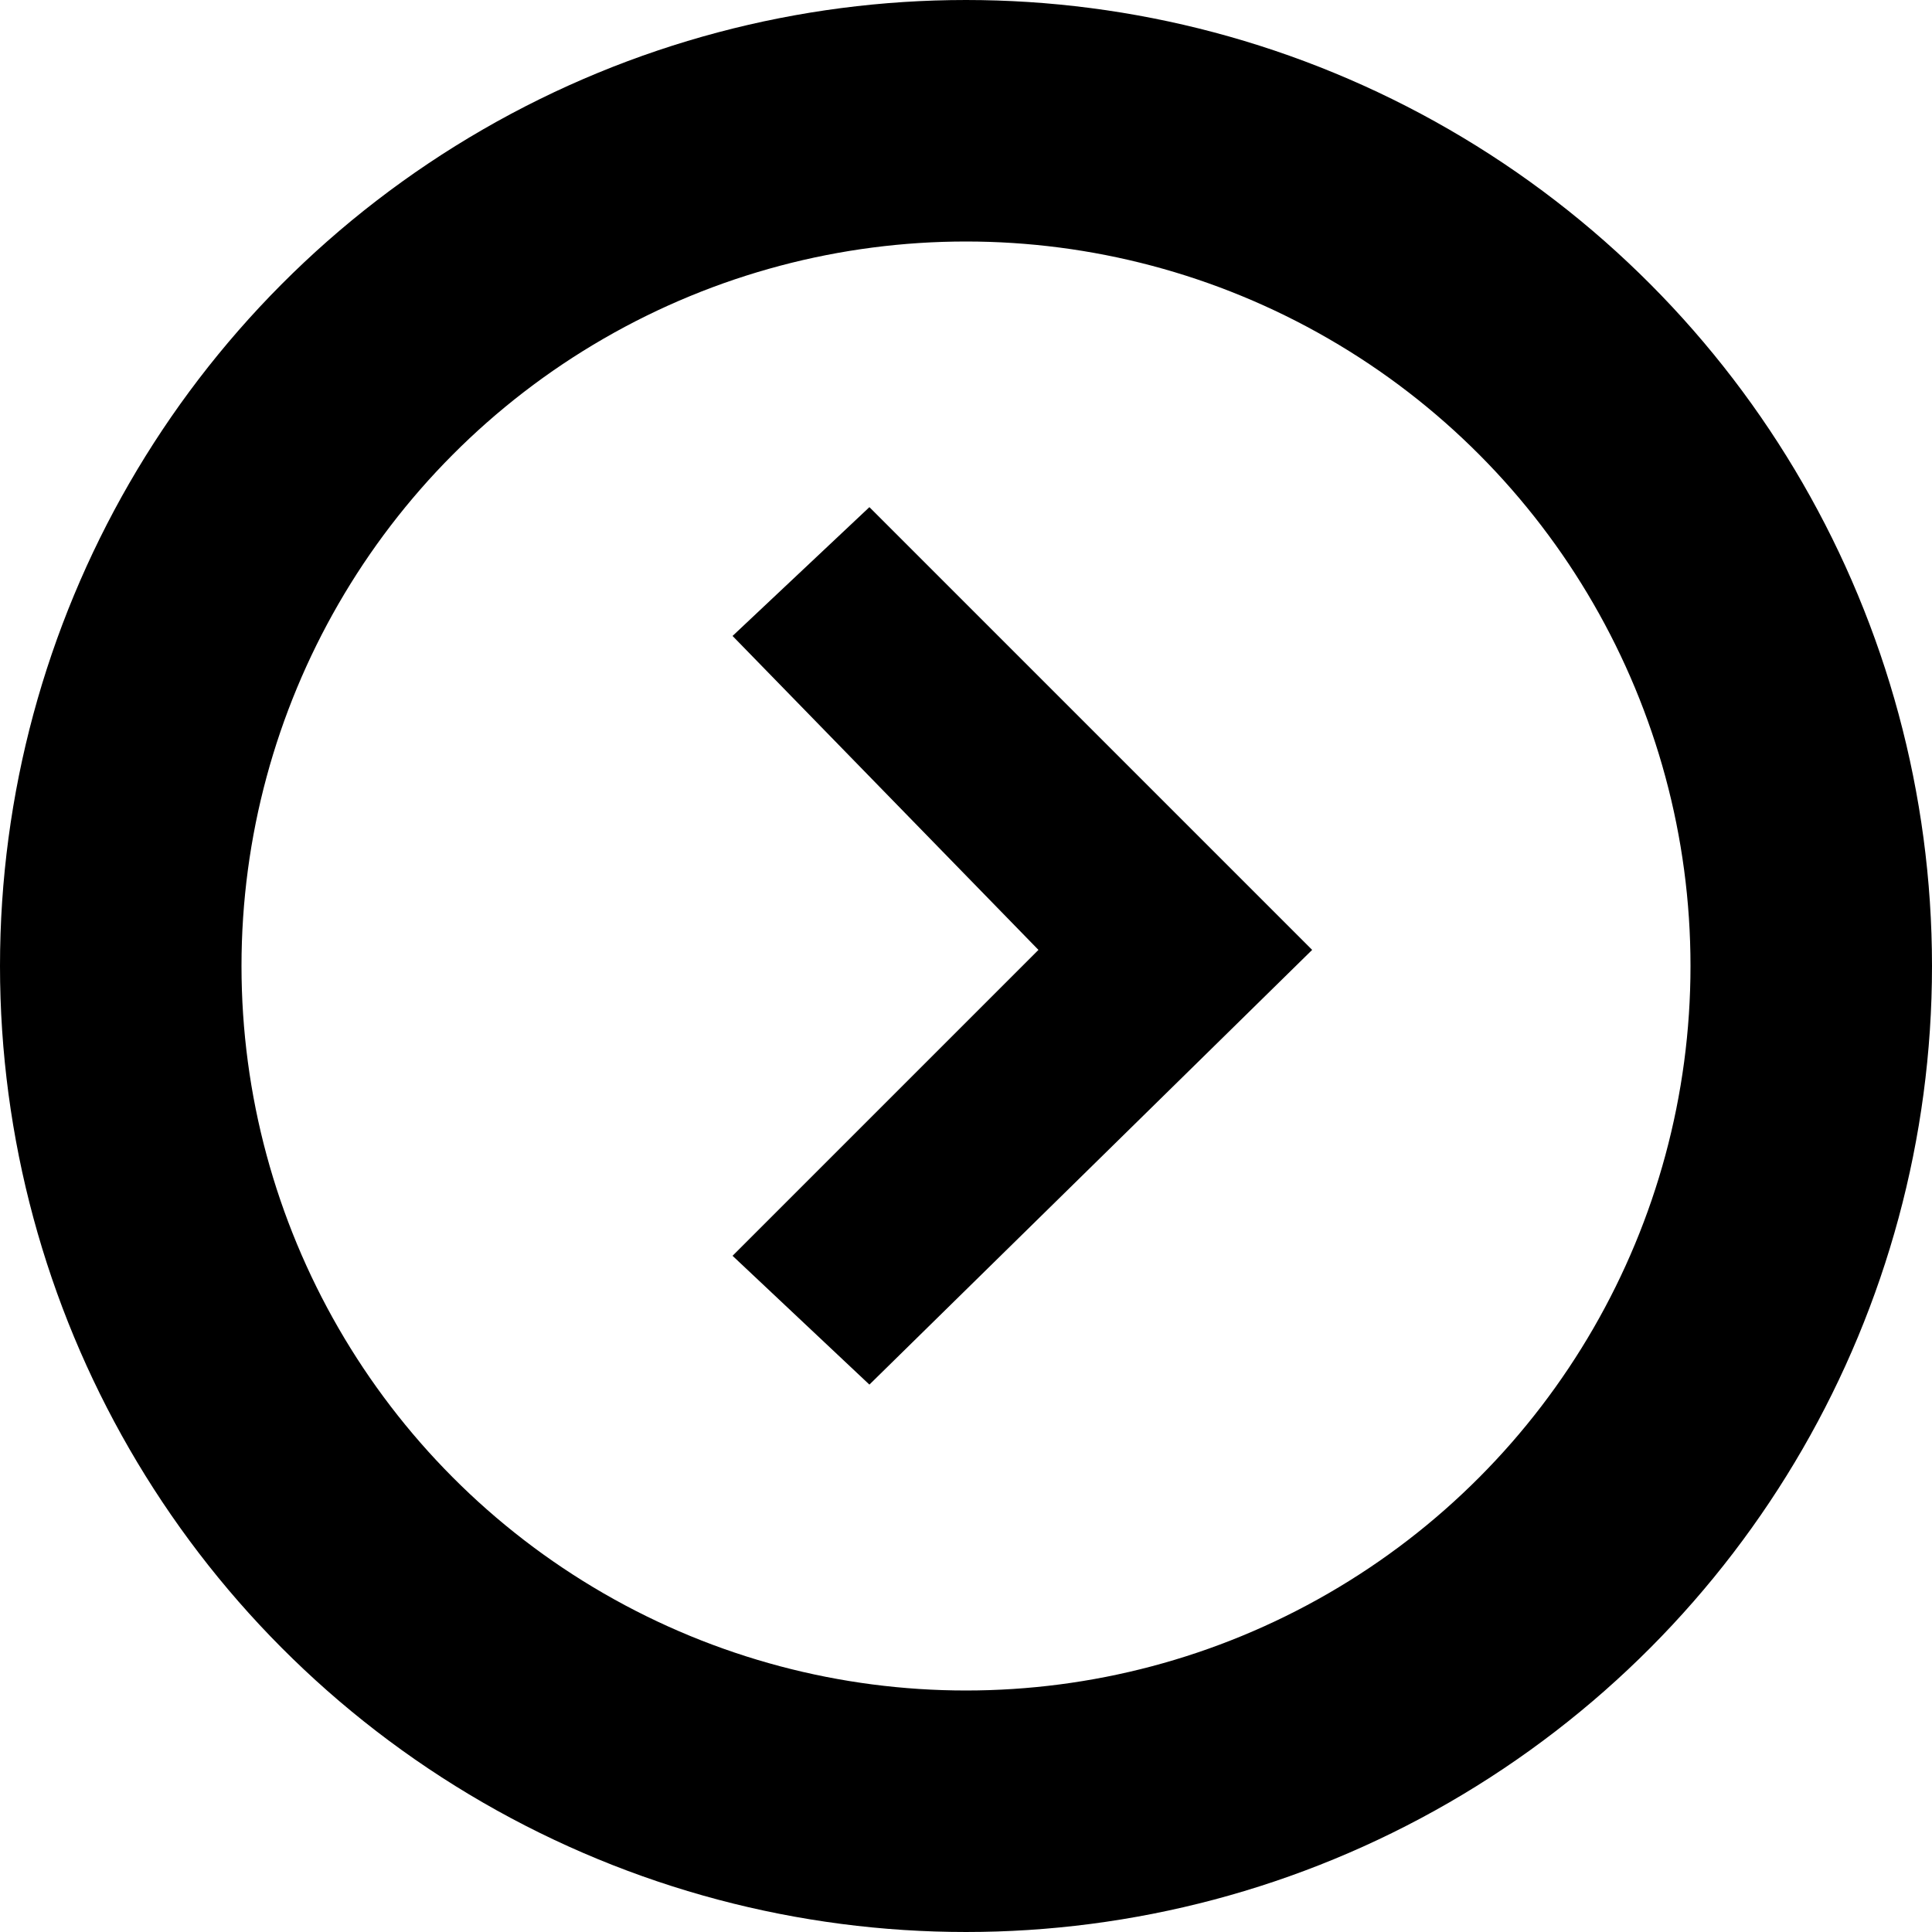
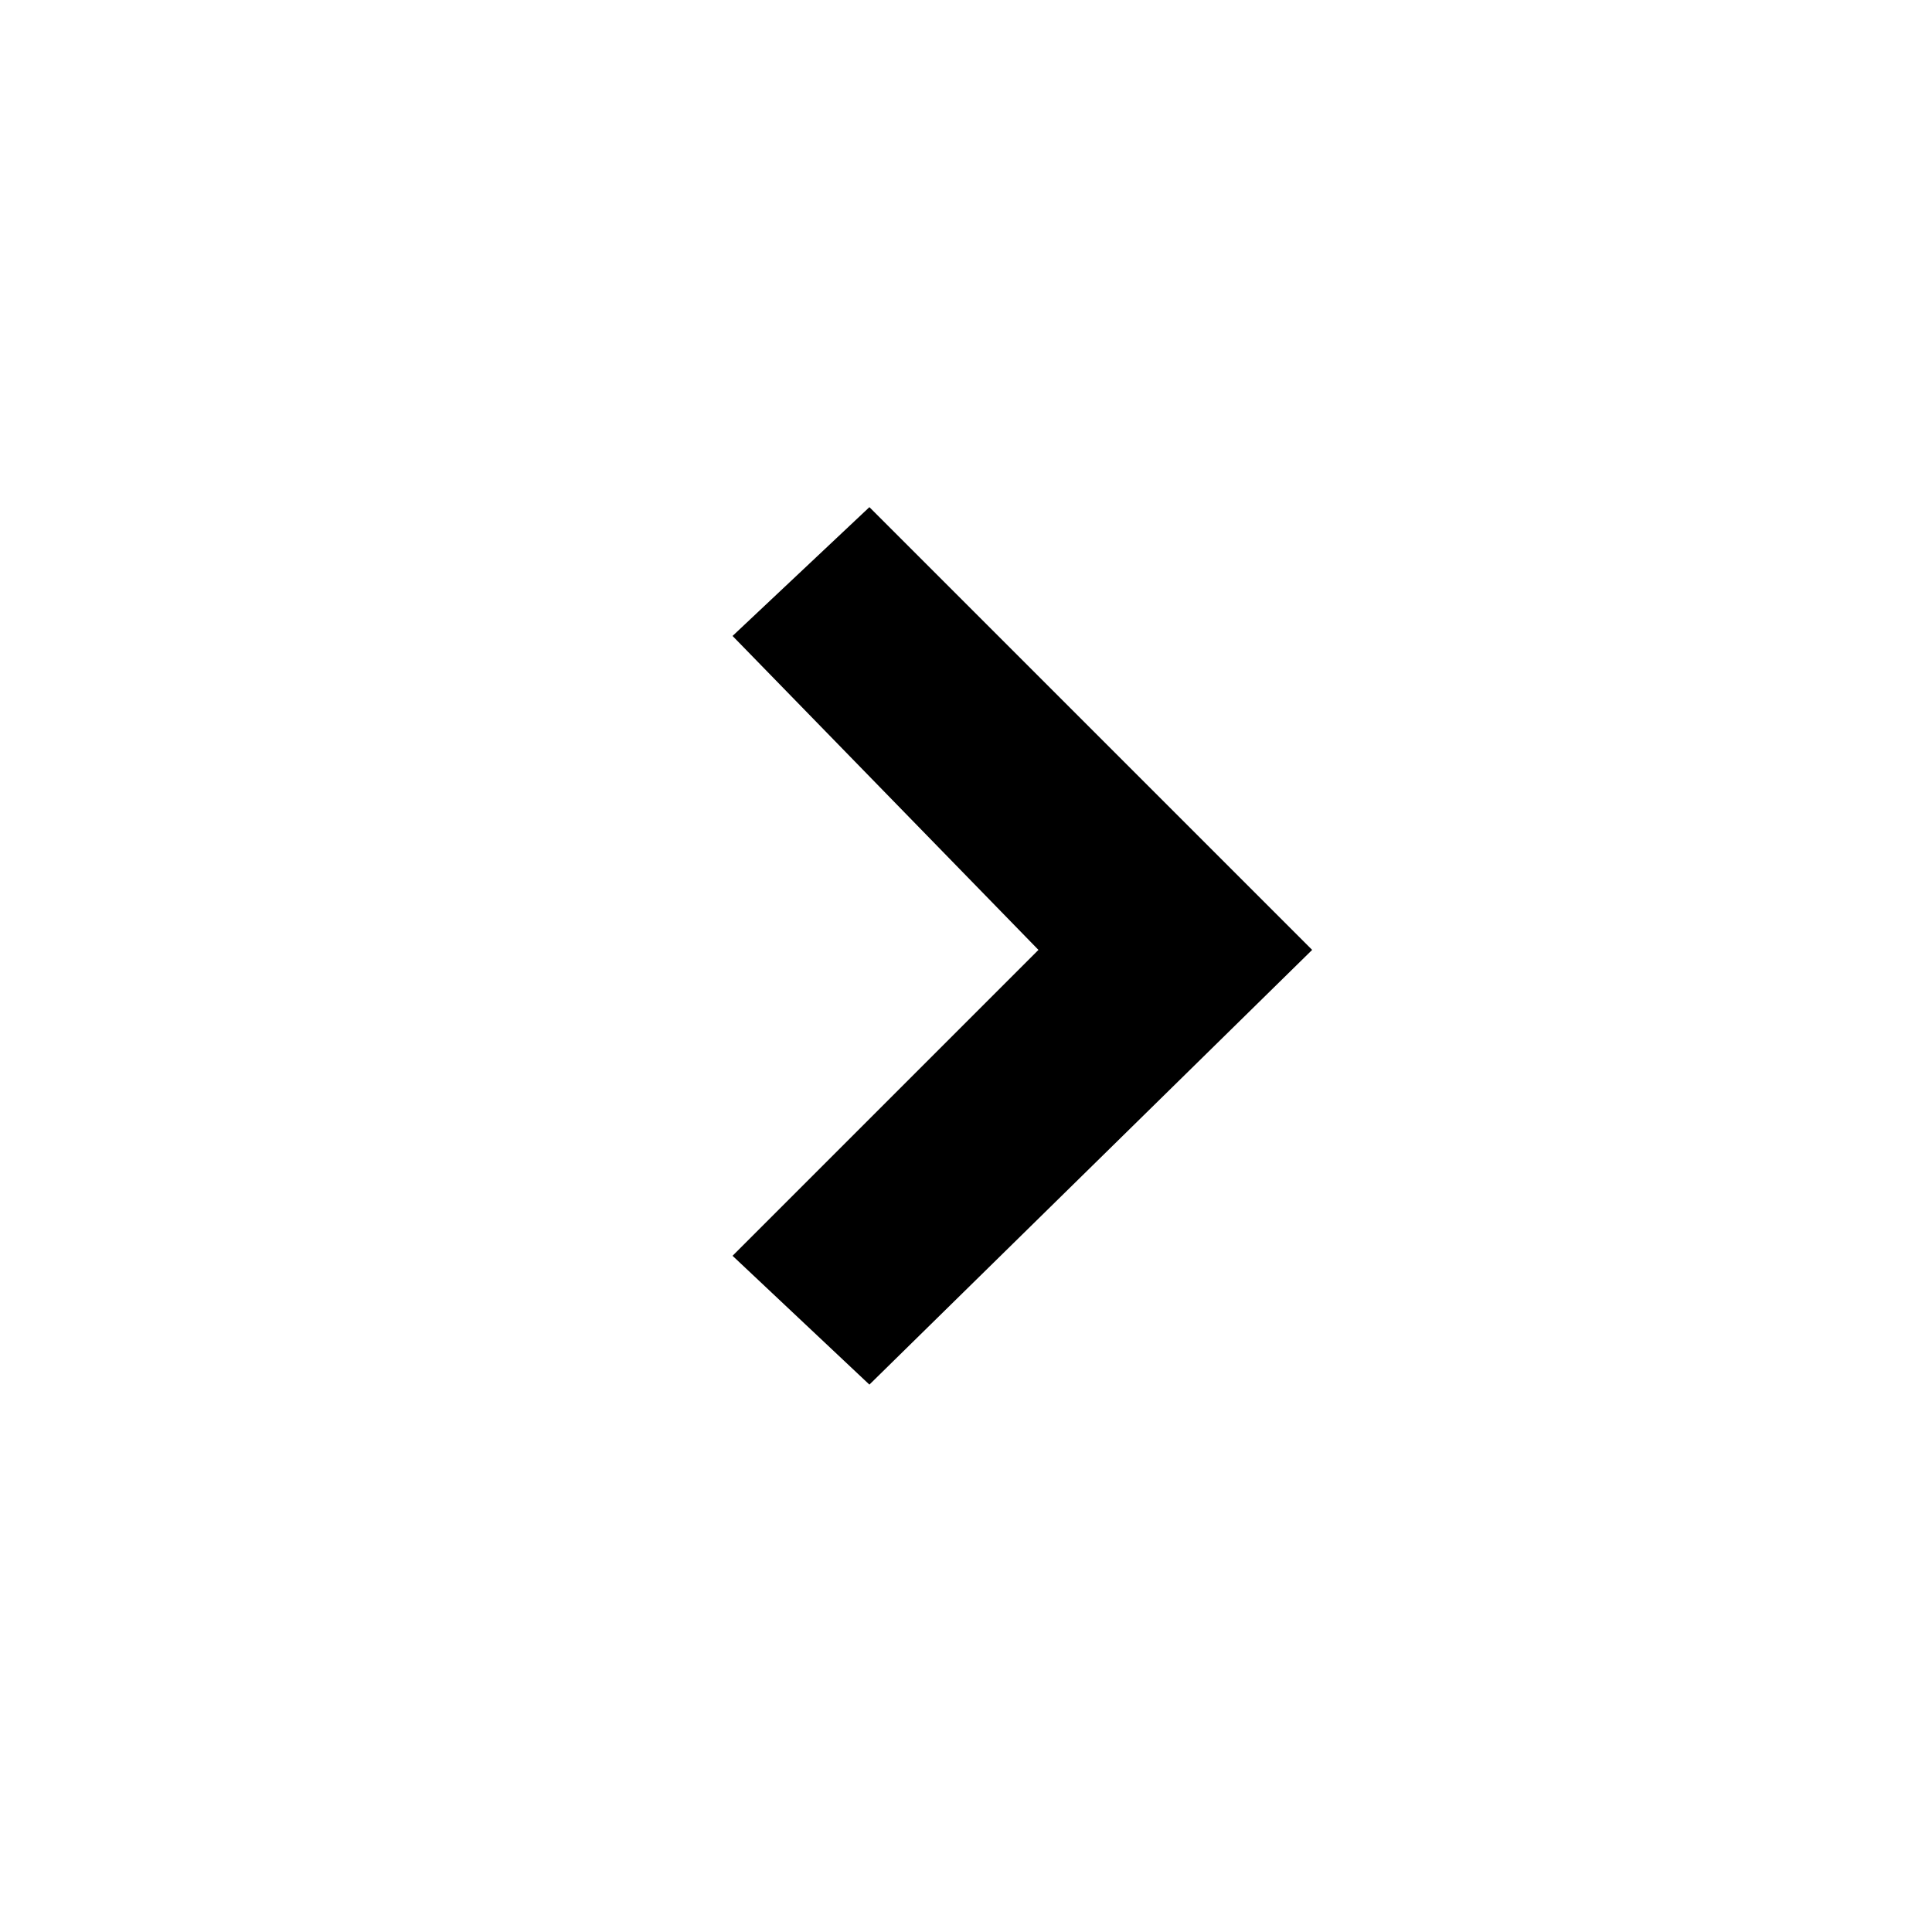
<svg xmlns="http://www.w3.org/2000/svg" version="1.1" id="Layer_1" x="0px" y="0px" viewBox="0 0 24 24" enable-background="new 0 0 24 24" xml:space="preserve">
-   <circle fill="none" stroke="#000000" stroke-width="3" stroke-miterlimit="10" cx="12" cy="12" r="10.5" />
  <polygon points="14.6,10.1 10.8,6.3 9.1,7.9 12.9,11.8 9.1,15.6 10.8,17.2 16.3,11.8 " />
</svg>